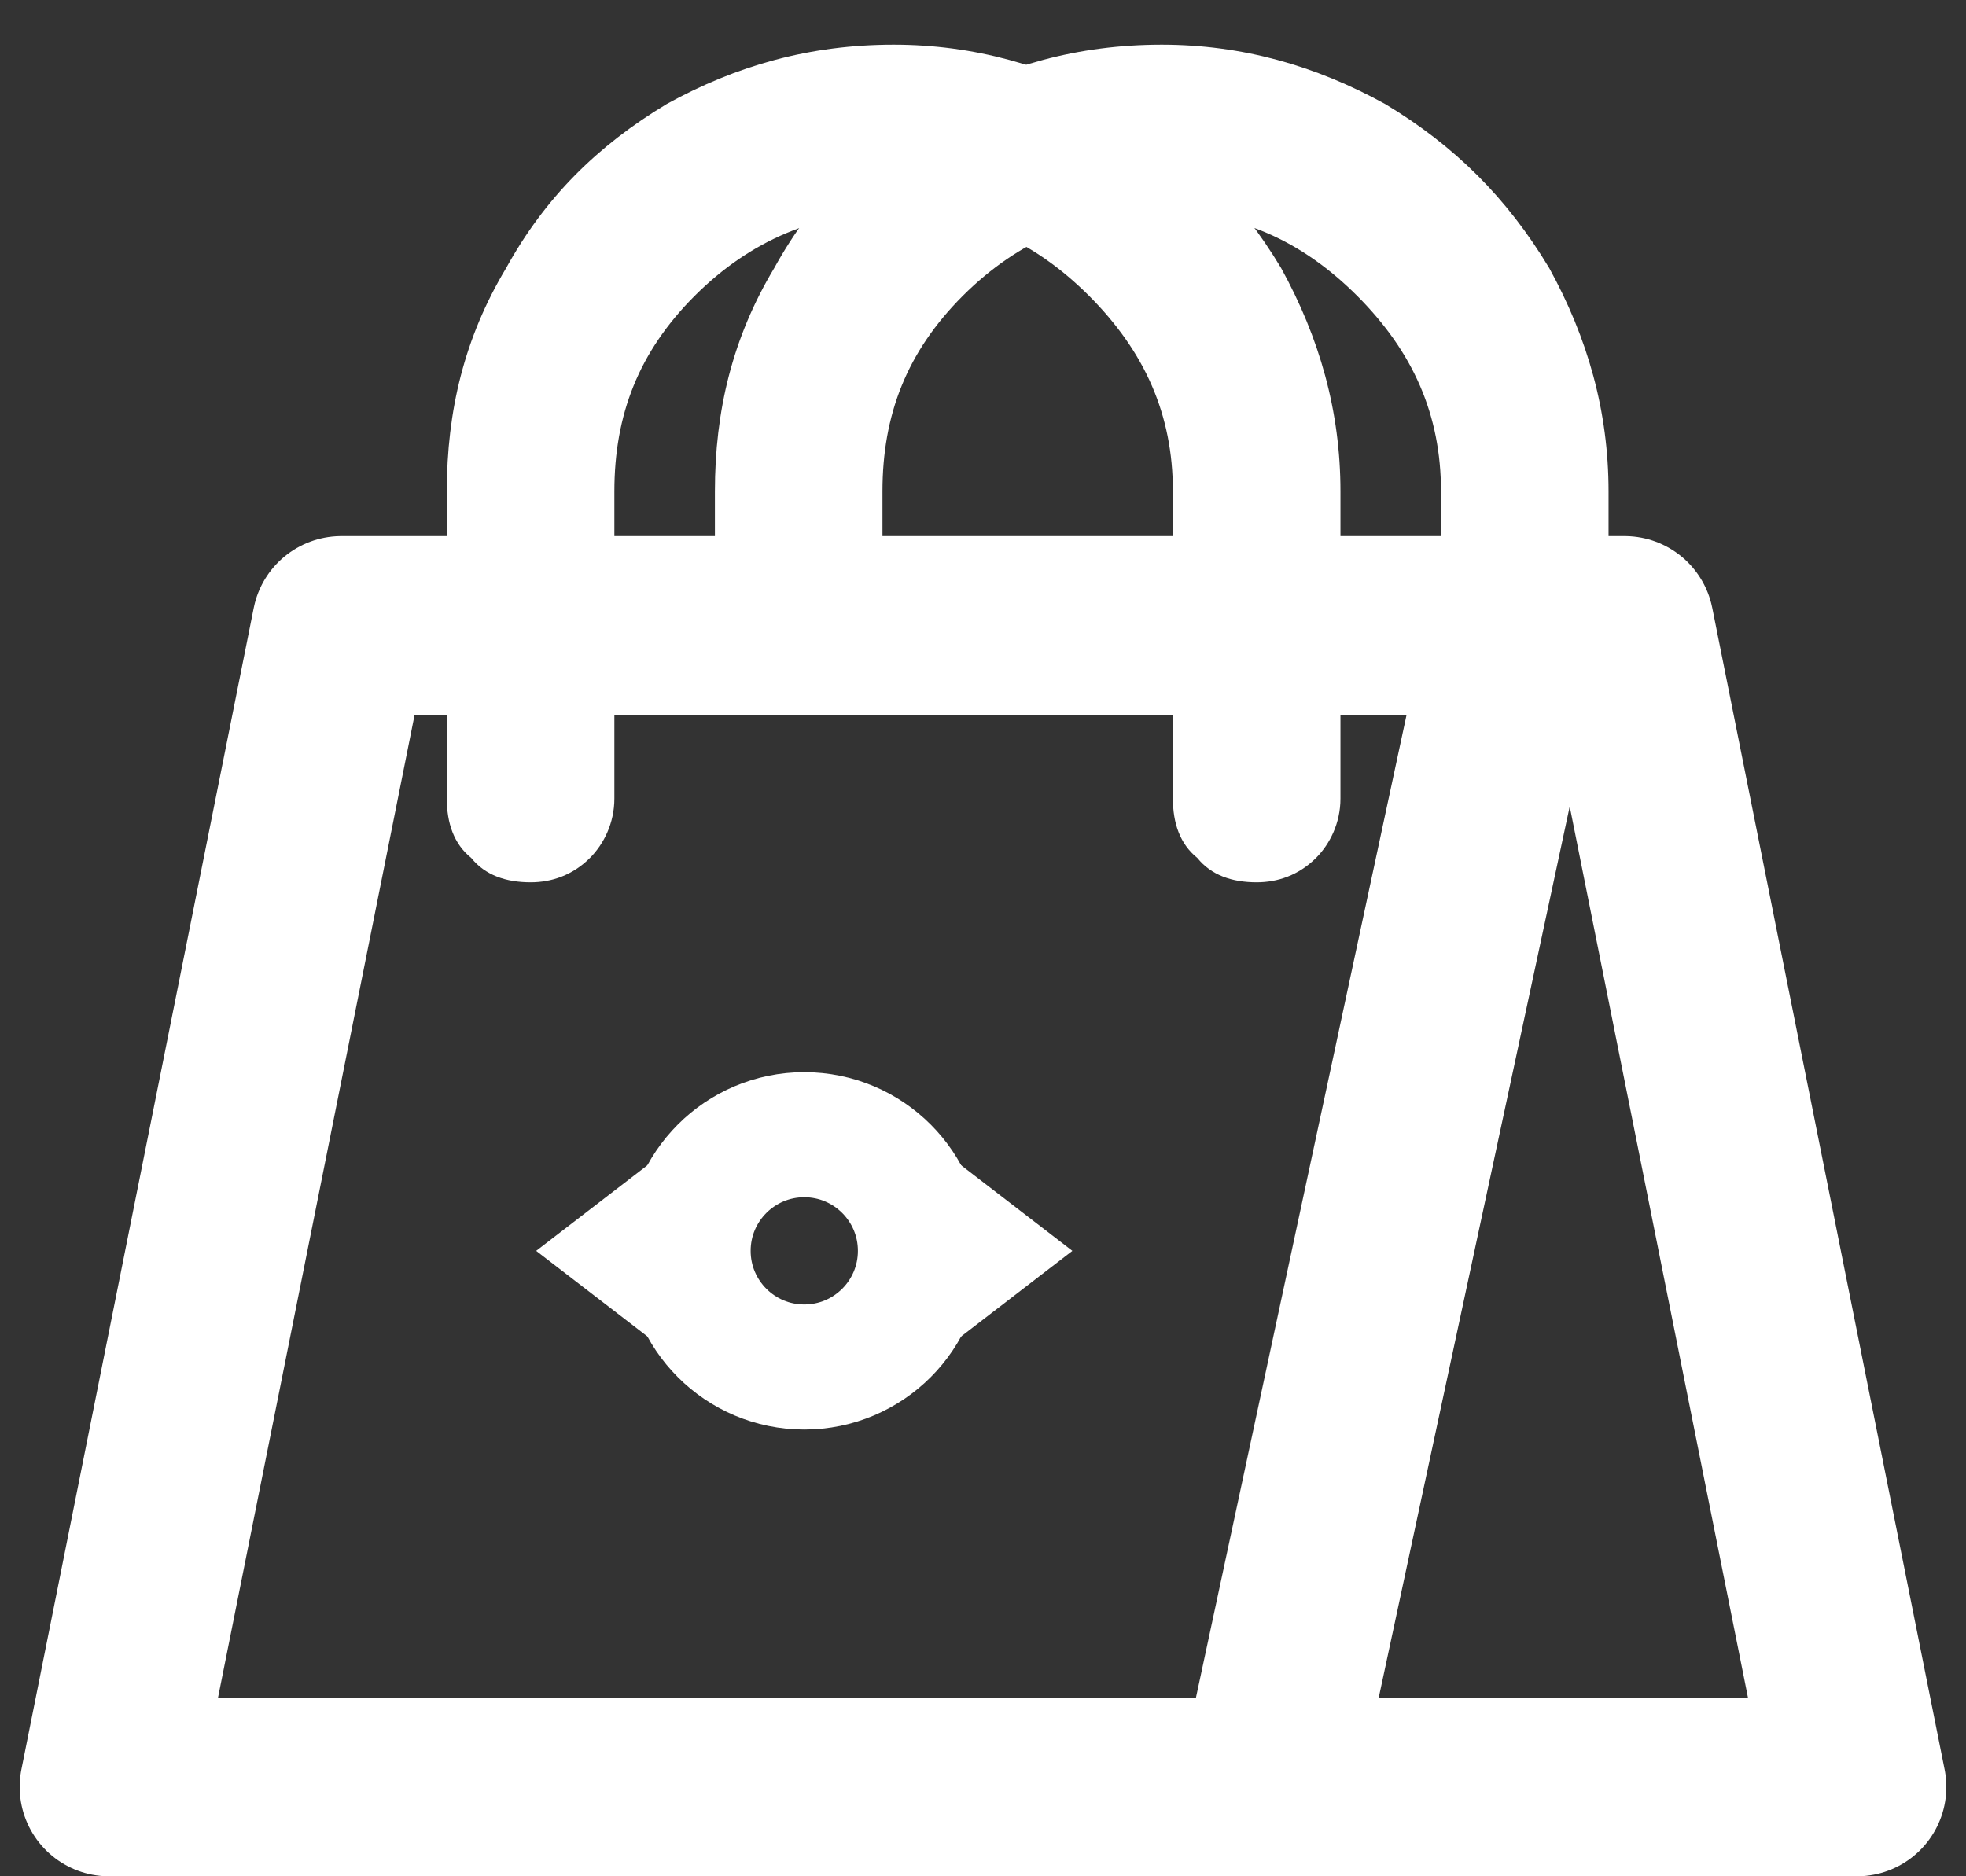
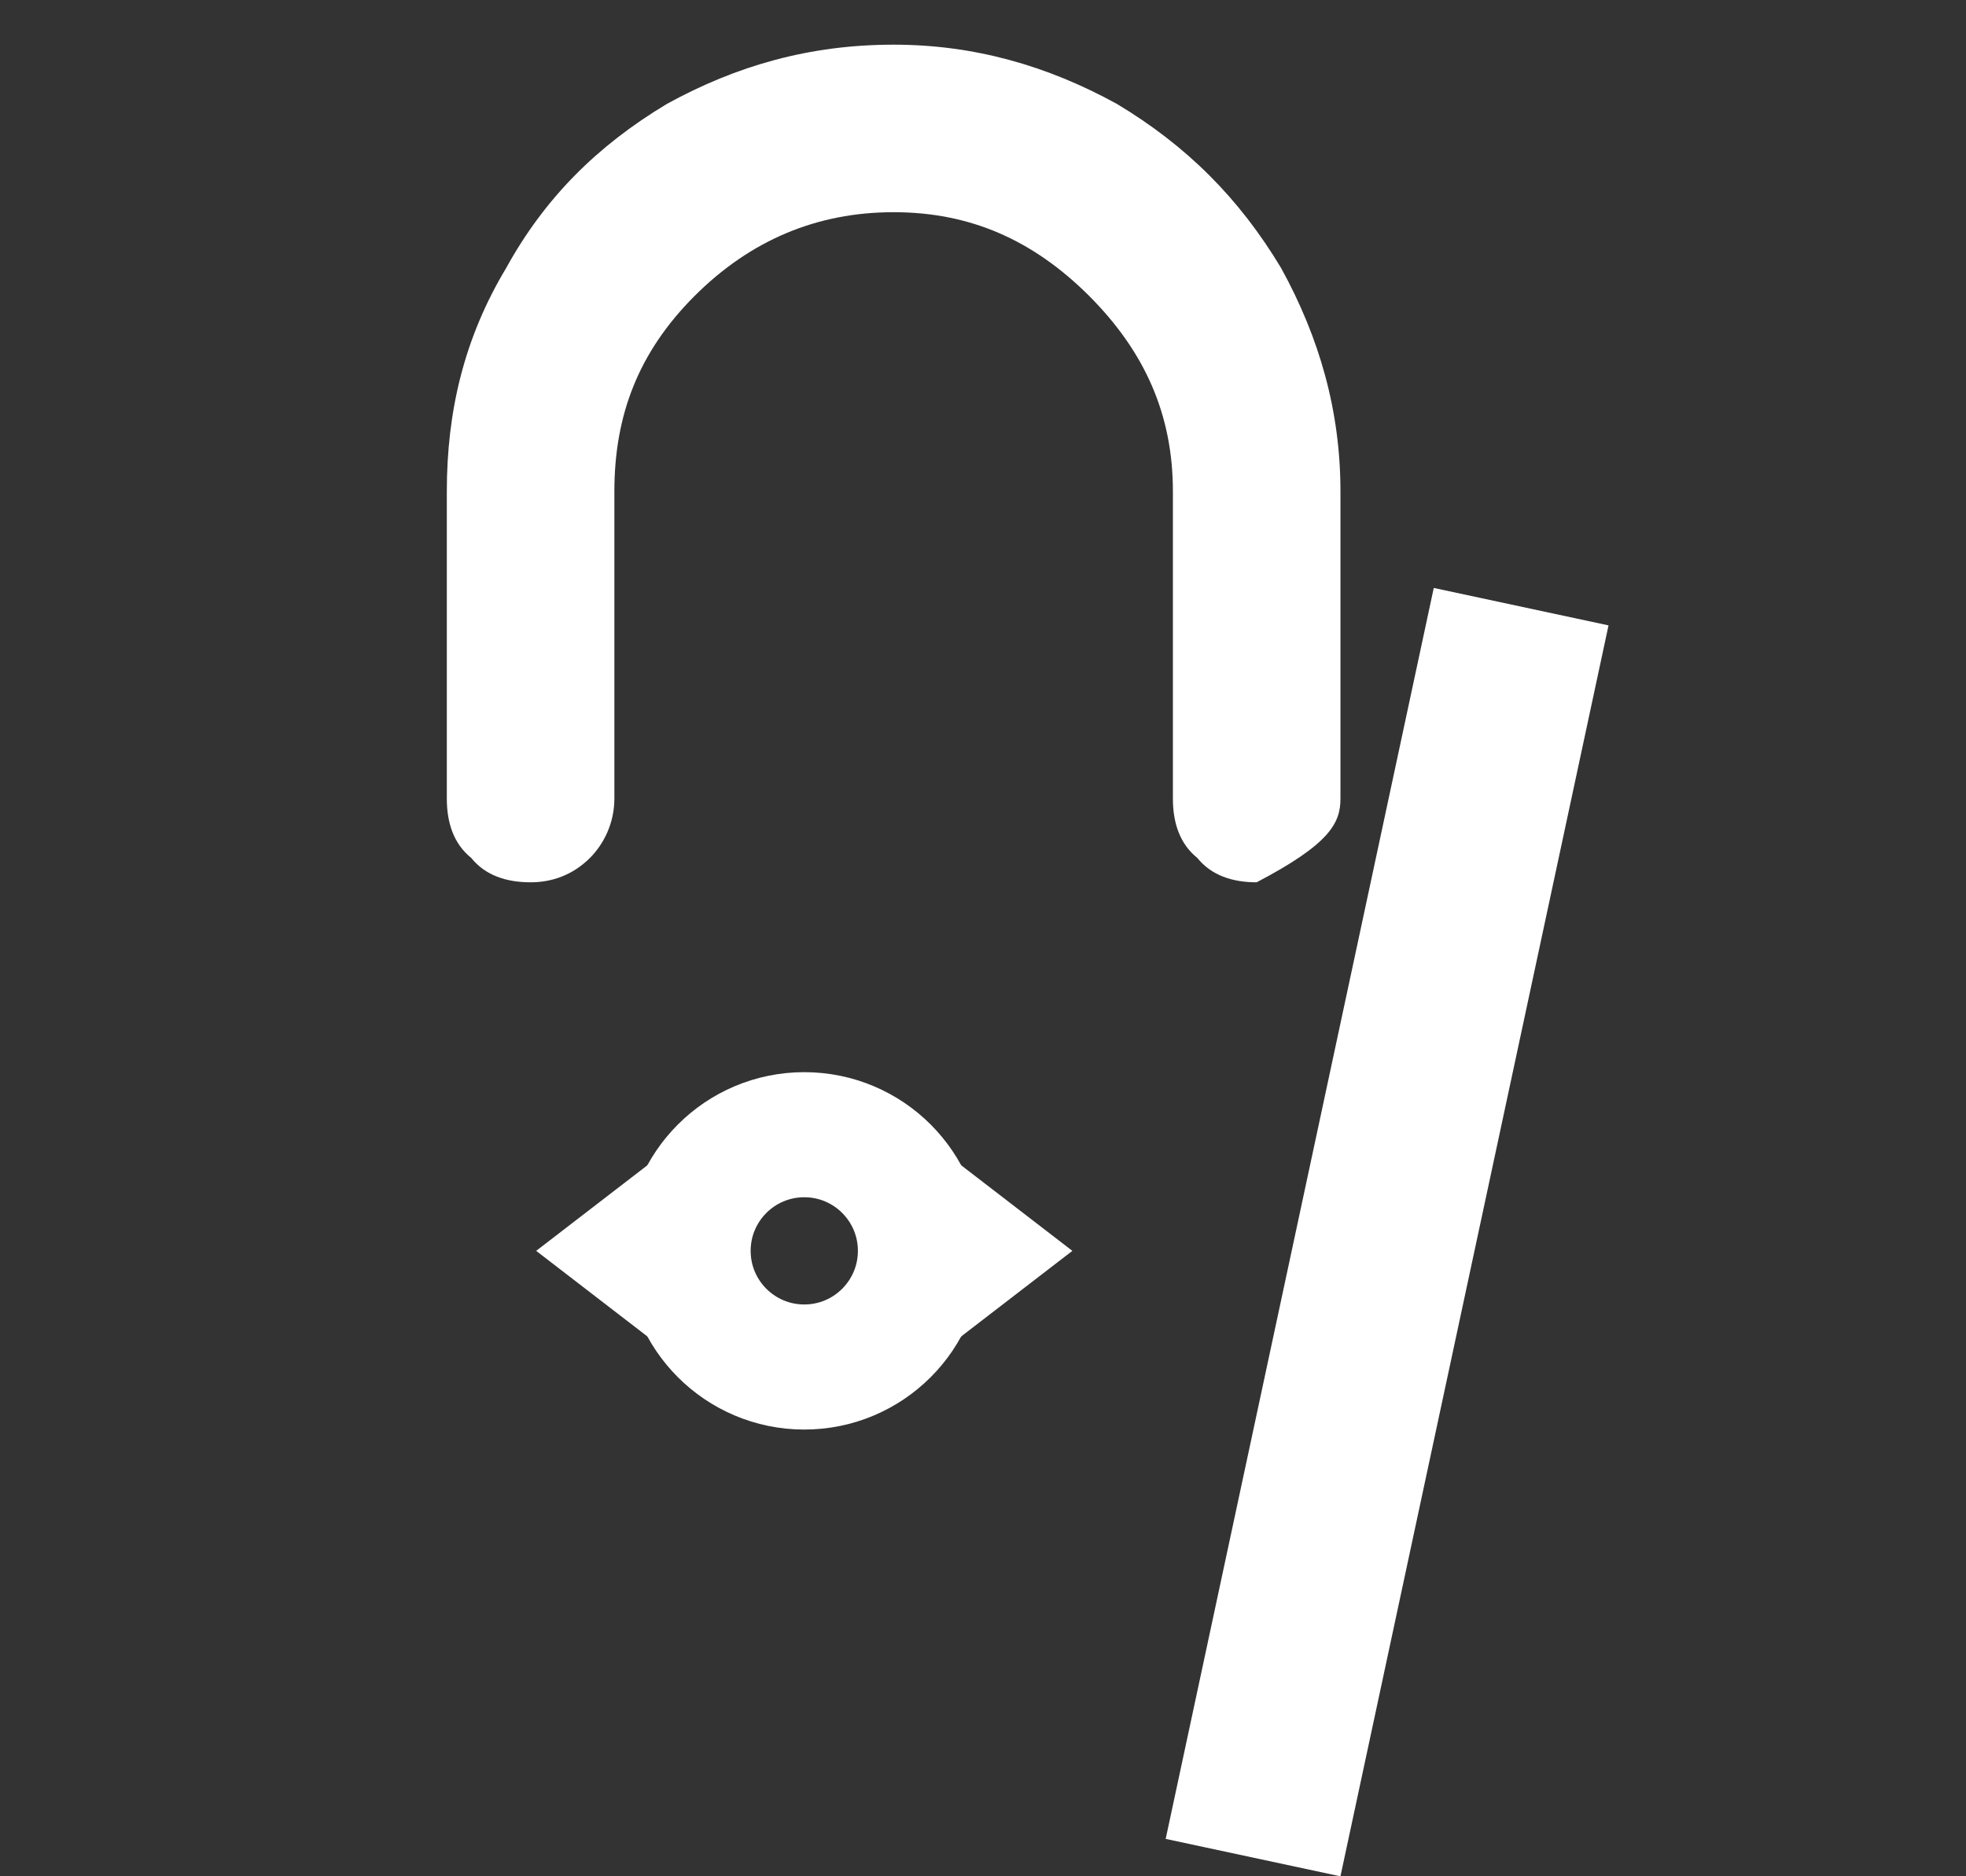
<svg xmlns="http://www.w3.org/2000/svg" width="22px" height="21px" viewBox="0 0 22 21" version="1.1">
  <rect x="0" y="0" width="22" height="21" fill="#333333" stroke="none" />
  <title>icon_basket</title>
  <desc>Created with Sketch.</desc>
  <defs />
  <g id="Page-1" stroke="none" stroke-width="1" fill="none" fill-rule="evenodd">
    <g id="icon_basket">
      <rect id="Rectangle-path" fill-opacity="0" fill="#fff" fill-rule="nonzero" x="0" y="0.5" width="22" height="20.5" />
-       <path d="M5.664,3 C5.195,3.781 5,4.602 5,5.5 L5,7.375 L5,8.938 C5,9.211 5.078,9.445 5.273,9.602 C5.43,9.797 5.664,9.875 5.938,9.875 C6.172,9.875 6.406,9.797 6.602,9.602 C6.758,9.445 6.875,9.211 6.875,8.938 L6.875,5.5 C6.875,4.641 7.148,3.938 7.773,3.312 C8.398,2.688 9.141,2.375 10,2.375 C10.859,2.375 11.562,2.688 12.188,3.312 C12.812,3.938 13.125,4.641 13.125,5.5 L13.125,8.938 C13.125,9.211 13.203,9.445 13.398,9.602 C13.555,9.797 13.789,9.875 14.062,9.875 C14.297,9.875 14.531,9.797 14.727,9.602 C14.883,9.445 15,9.211 15,8.938 L15,7.375 L15,5.5 C15,4.602 14.766,3.781 14.336,3 C13.867,2.219 13.281,1.633 12.5,1.164 C11.719,0.734 10.898,0.5 10,0.5 C9.062,0.5 8.242,0.734 7.461,1.164 C6.68,1.633 6.094,2.219 5.664,3 Z" id="Shape" fill="#fff" fill-rule="nonzero" />
-       <path d="M8.664,3 C8.195,3.781 8,4.602 8,5.5 L8,6.938 C8,7.211 8.078,7.445 8.273,7.602 C8.43,7.797 8.664,7.875 8.938,7.875 C9.172,7.875 9.406,7.797 9.602,7.602 C9.758,7.445 9.875,7.211 9.875,6.938 L9.875,5.5 C9.875,4.641 10.148,3.938 10.773,3.312 C11.398,2.688 12.141,2.375 13,2.375 C13.859,2.375 14.562,2.688 15.188,3.312 C15.812,3.938 16.125,4.641 16.125,5.5 L16.125,6.938 C16.125,7.211 16.203,7.445 16.398,7.602 C16.555,7.797 16.789,7.875 17.062,7.875 C17.297,7.875 17.531,7.797 17.727,7.602 C17.883,7.445 18,7.211 18,6.938 L18,5.5 C18,4.602 17.766,3.781 17.336,3 C16.867,2.219 16.281,1.633 15.5,1.164 C14.719,0.734 13.898,0.5 13,0.5 C12.062,0.5 11.242,0.734 10.461,1.164 C9.68,1.633 9.094,2.219 8.664,3 Z" id="Shape" fill="#fff" fill-rule="nonzero" />
-       <polygon id="Shape" stroke="#fff" stroke-width="2" stroke-linejoin="round" points="3.82 7 18.18 7 20.78 20 1.22 20" />
+       <path d="M5.664,3 C5.195,3.781 5,4.602 5,5.5 L5,7.375 L5,8.938 C5,9.211 5.078,9.445 5.273,9.602 C5.43,9.797 5.664,9.875 5.938,9.875 C6.172,9.875 6.406,9.797 6.602,9.602 C6.758,9.445 6.875,9.211 6.875,8.938 L6.875,5.5 C6.875,4.641 7.148,3.938 7.773,3.312 C8.398,2.688 9.141,2.375 10,2.375 C10.859,2.375 11.562,2.688 12.188,3.312 C12.812,3.938 13.125,4.641 13.125,5.5 L13.125,8.938 C13.125,9.211 13.203,9.445 13.398,9.602 C13.555,9.797 13.789,9.875 14.062,9.875 C14.883,9.445 15,9.211 15,8.938 L15,7.375 L15,5.5 C15,4.602 14.766,3.781 14.336,3 C13.867,2.219 13.281,1.633 12.5,1.164 C11.719,0.734 10.898,0.5 10,0.5 C9.062,0.5 8.242,0.734 7.461,1.164 C6.68,1.633 6.094,2.219 5.664,3 Z" id="Shape" fill="#fff" fill-rule="nonzero" />
      <path d="M14.022,20.791 L17.022,6.79" id="Shape" stroke="#fff" stroke-width="2" />
      <circle id="Oval" stroke="#fff" stroke-width="1.4" cx="9" cy="14" r="1.3" />
      <polygon id="Shape" fill="#fff" fill-rule="nonzero" points="6 14 8.25 15.732 8.25 12.268" />
      <polygon id="Shape" fill="#fff" fill-rule="nonzero" points="12 14 9.75 15.732 9.75 12.268" />
    </g>
  </g>
</svg>